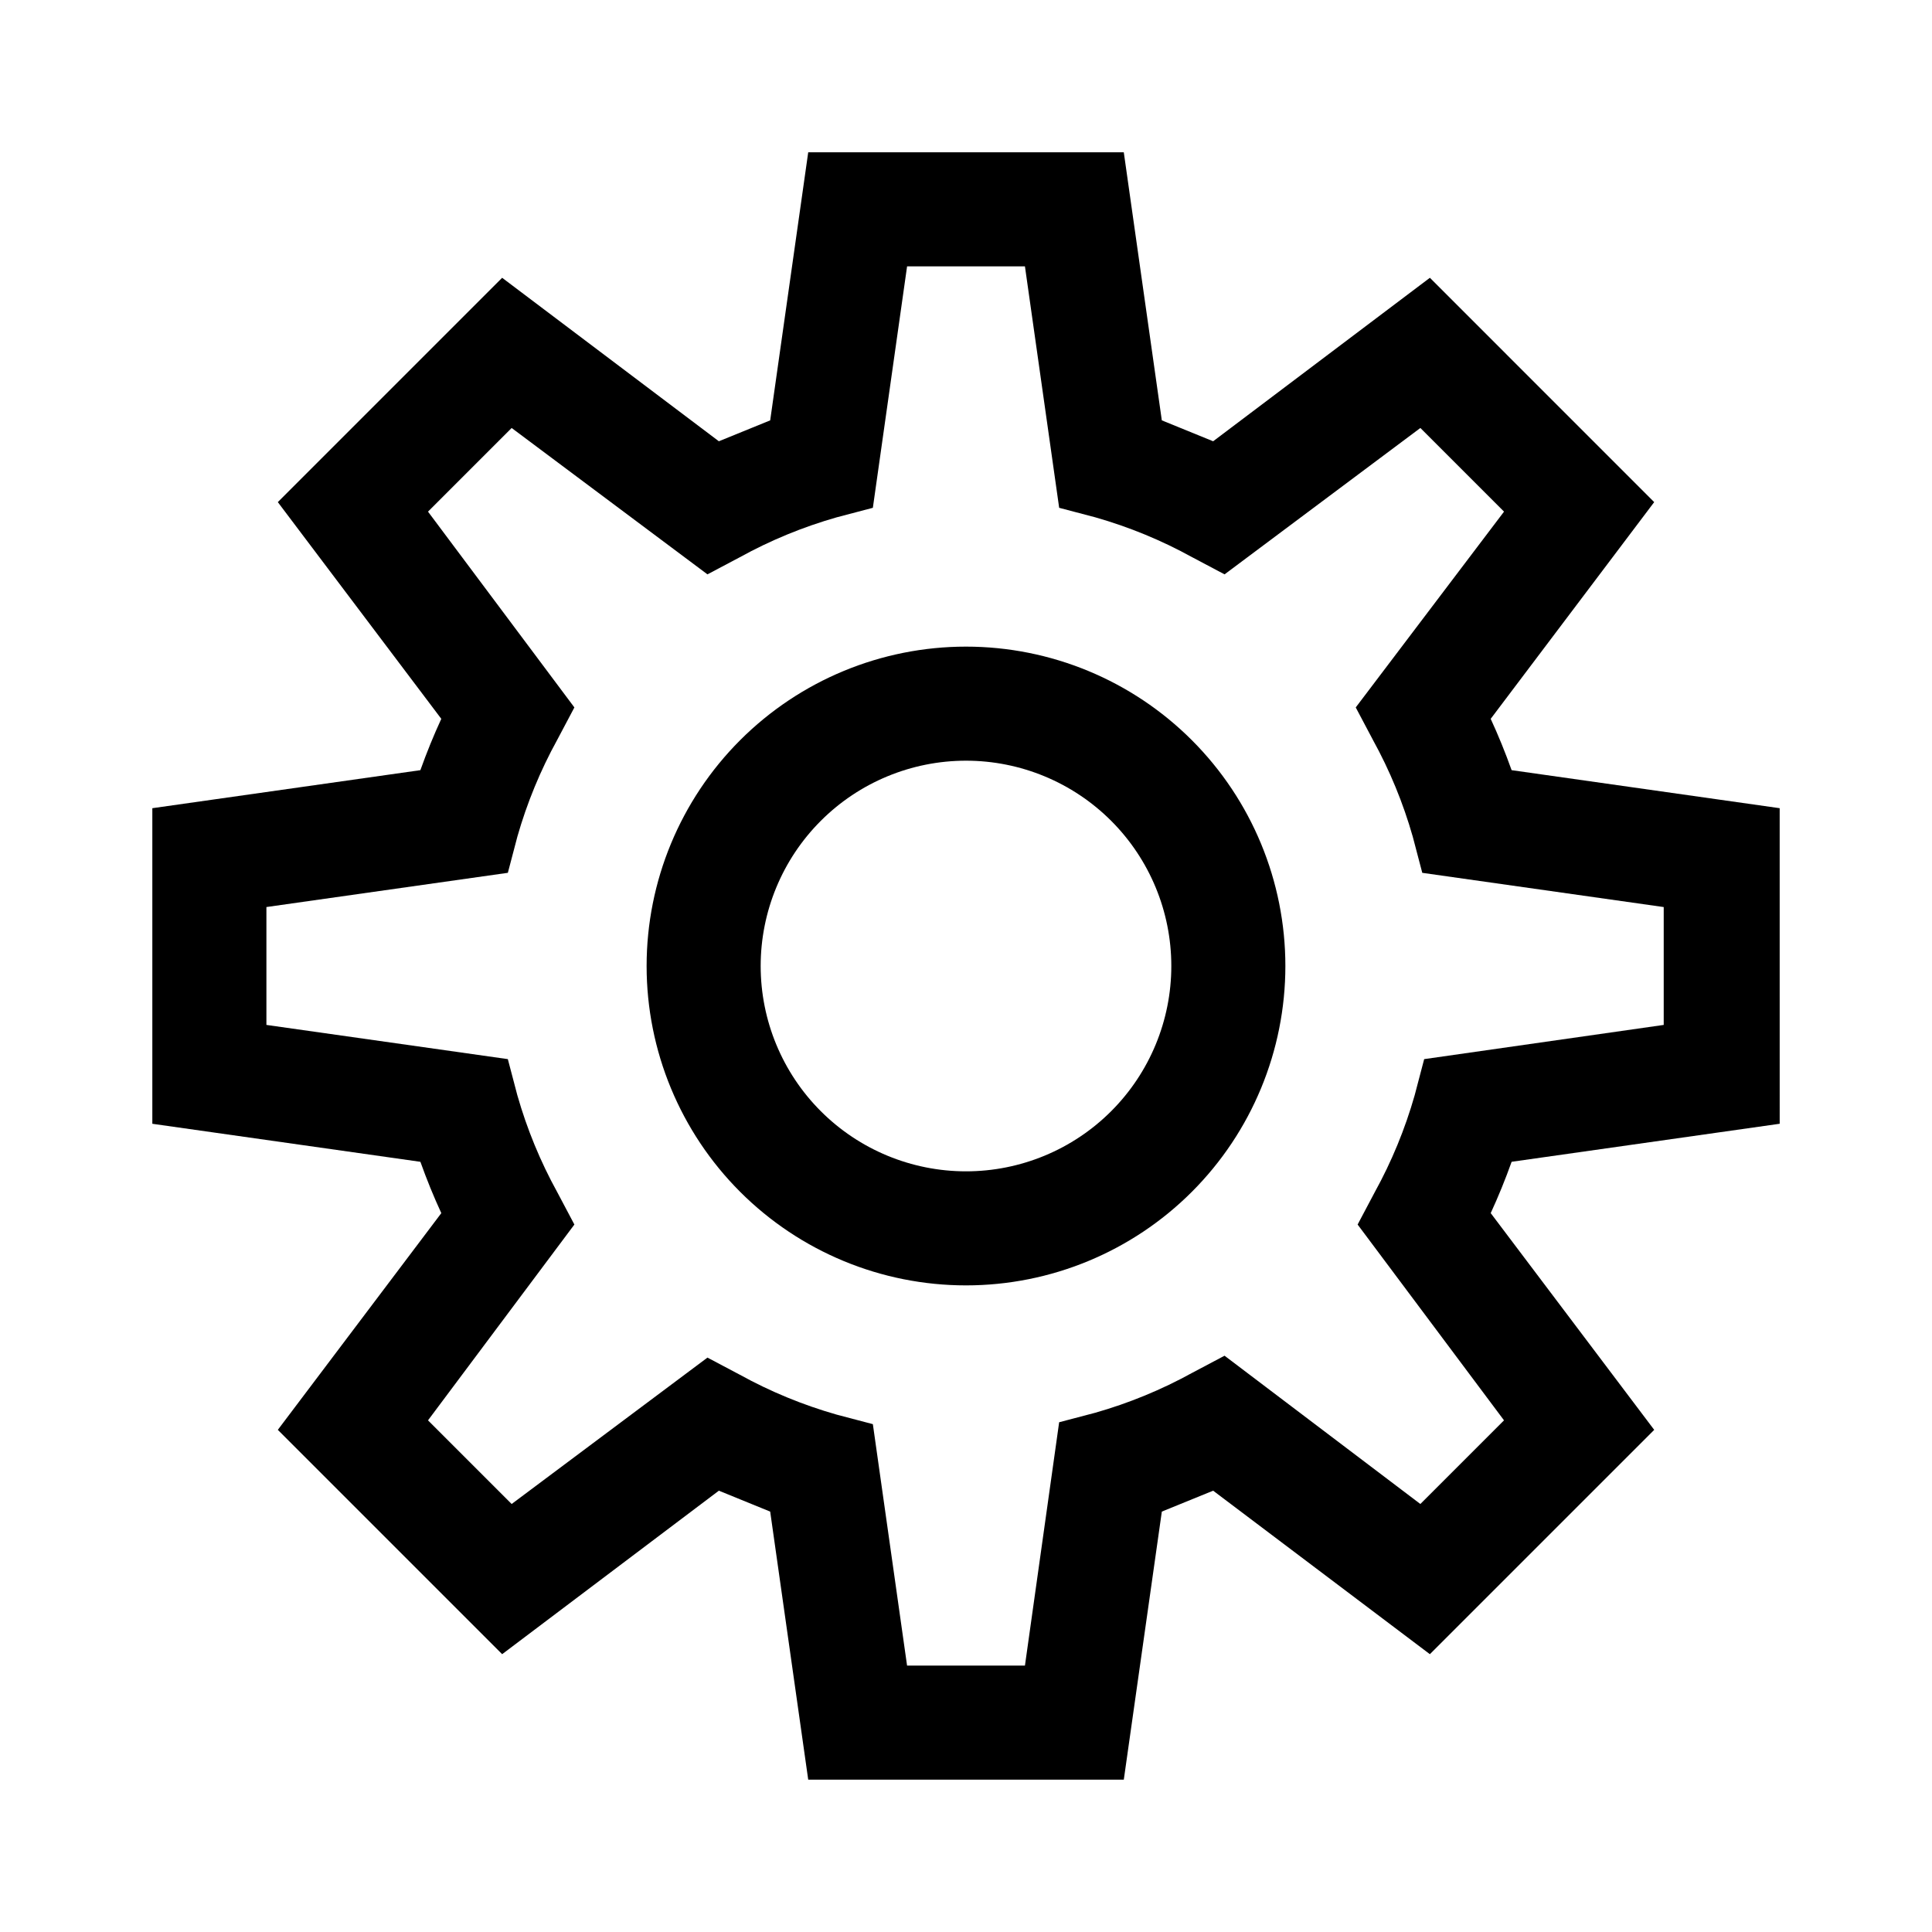
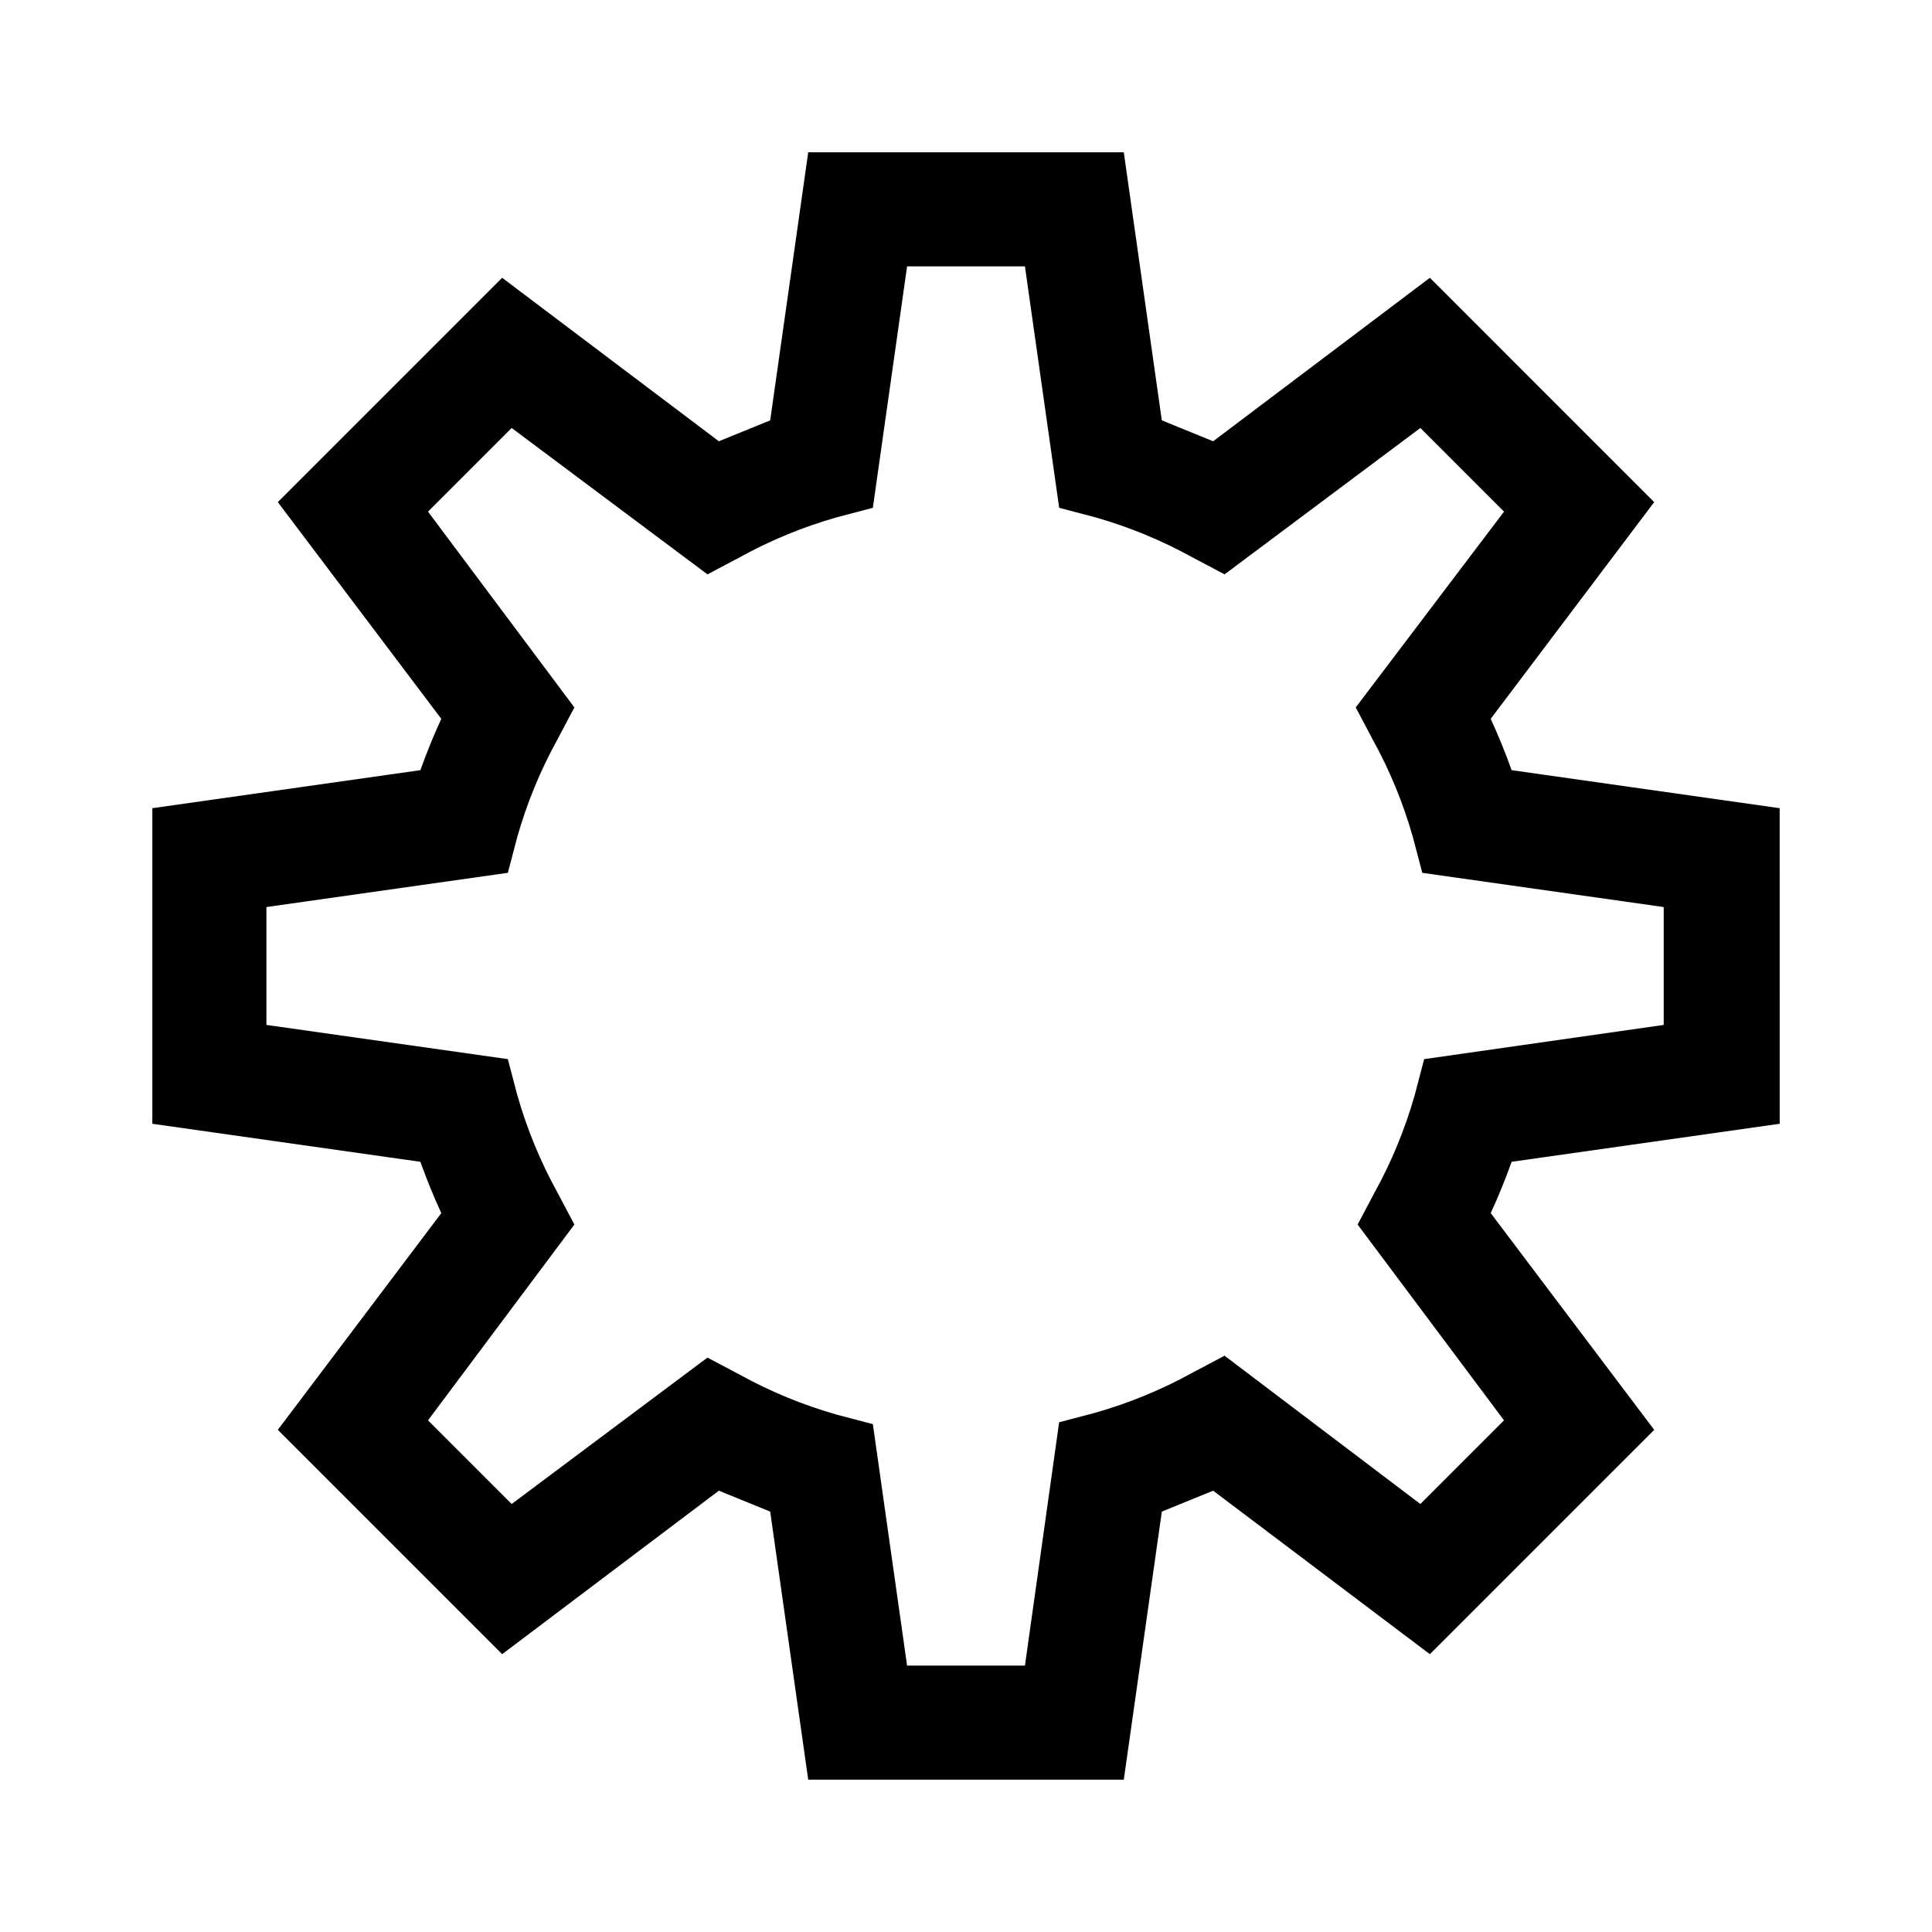
<svg xmlns="http://www.w3.org/2000/svg" fill="#000000" width="800px" height="800px" version="1.1" viewBox="144 144 512 512">
  <g>
    <path d="m184.37 358.18v83.633l71.039 10.078c1.68 4.703 3.527 9.238 5.543 13.602l-43.328 57.434 59.449 59.449 57.434-43.328 13.602 5.543 10.078 71.039 83.633-0.004 10.078-71.039 13.598-5.539 57.434 43.328 59.453-59.449-43.328-57.438c2.016-4.367 3.863-8.902 5.543-13.602l71.039-10.078-0.004-83.629-71.039-10.078c-1.68-4.703-3.527-9.238-5.543-13.602l43.328-57.434-59.445-59.449-57.438 43.324-13.602-5.543-10.078-71.039-83.629 0.004-10.078 71.039-13.602 5.539-57.434-43.324-59.449 59.449 43.324 57.434c-2.016 4.367-3.863 8.902-5.543 13.602zm73.055-78.594 22.168-22.168 51.891 38.793 8.566-4.535c8.137-4.488 16.754-8.035 25.691-10.582l9.574-2.519 9.07-63.984h31.234l9.07 63.984 9.574 2.519h-0.004c8.938 2.547 17.559 6.094 25.695 10.582l8.566 4.535 51.891-38.793 22.168 22.168-39.297 51.891 4.535 8.566h-0.004c4.488 8.137 8.035 16.754 10.582 25.691l2.519 9.574 63.984 9.07v31.234l-63.48 9.066-2.519 9.574c-2.547 8.938-6.094 17.559-10.582 25.695l-4.535 8.566 38.793 51.891-22.168 22.168-51.891-39.297-8.566 4.535 0.004-0.004c-8.137 4.488-16.758 8.035-25.695 10.582l-9.574 2.519-9.066 64.488h-31.238l-9.066-63.984-9.574-2.519c-8.938-2.547-17.555-6.094-25.691-10.582l-8.566-4.535-51.891 38.797-22.168-22.168 38.793-51.891-4.535-8.566c-4.488-8.137-8.035-16.758-10.582-25.695l-2.519-9.574-63.98-9.066v-31.238l63.984-9.07 2.519-9.574-0.004 0.004c2.551-8.934 6.098-17.555 10.582-25.691l4.535-8.566z" />
-     <path d="m400 484.64c22.445 0 43.977-8.914 59.848-24.789 15.875-15.871 24.789-37.402 24.789-59.848 0-22.449-8.914-43.977-24.789-59.852-15.871-15.871-37.402-24.789-59.848-24.789-22.449 0-43.977 8.918-59.852 24.789-15.871 15.875-24.789 37.402-24.789 59.852 0 22.445 8.918 43.977 24.789 59.848 15.875 15.875 37.402 24.789 59.852 24.789zm0-139.05c14.43 0 28.27 5.734 38.473 15.938 10.203 10.203 15.938 24.043 15.938 38.477 0 14.43-5.734 28.27-15.938 38.473s-24.043 15.938-38.473 15.938c-14.434 0-28.273-5.734-38.477-15.938-10.203-10.203-15.938-24.043-15.938-38.473 0-14.434 5.734-28.273 15.938-38.477 10.203-10.203 24.043-15.938 38.477-15.938z" />
  </g>
</svg>